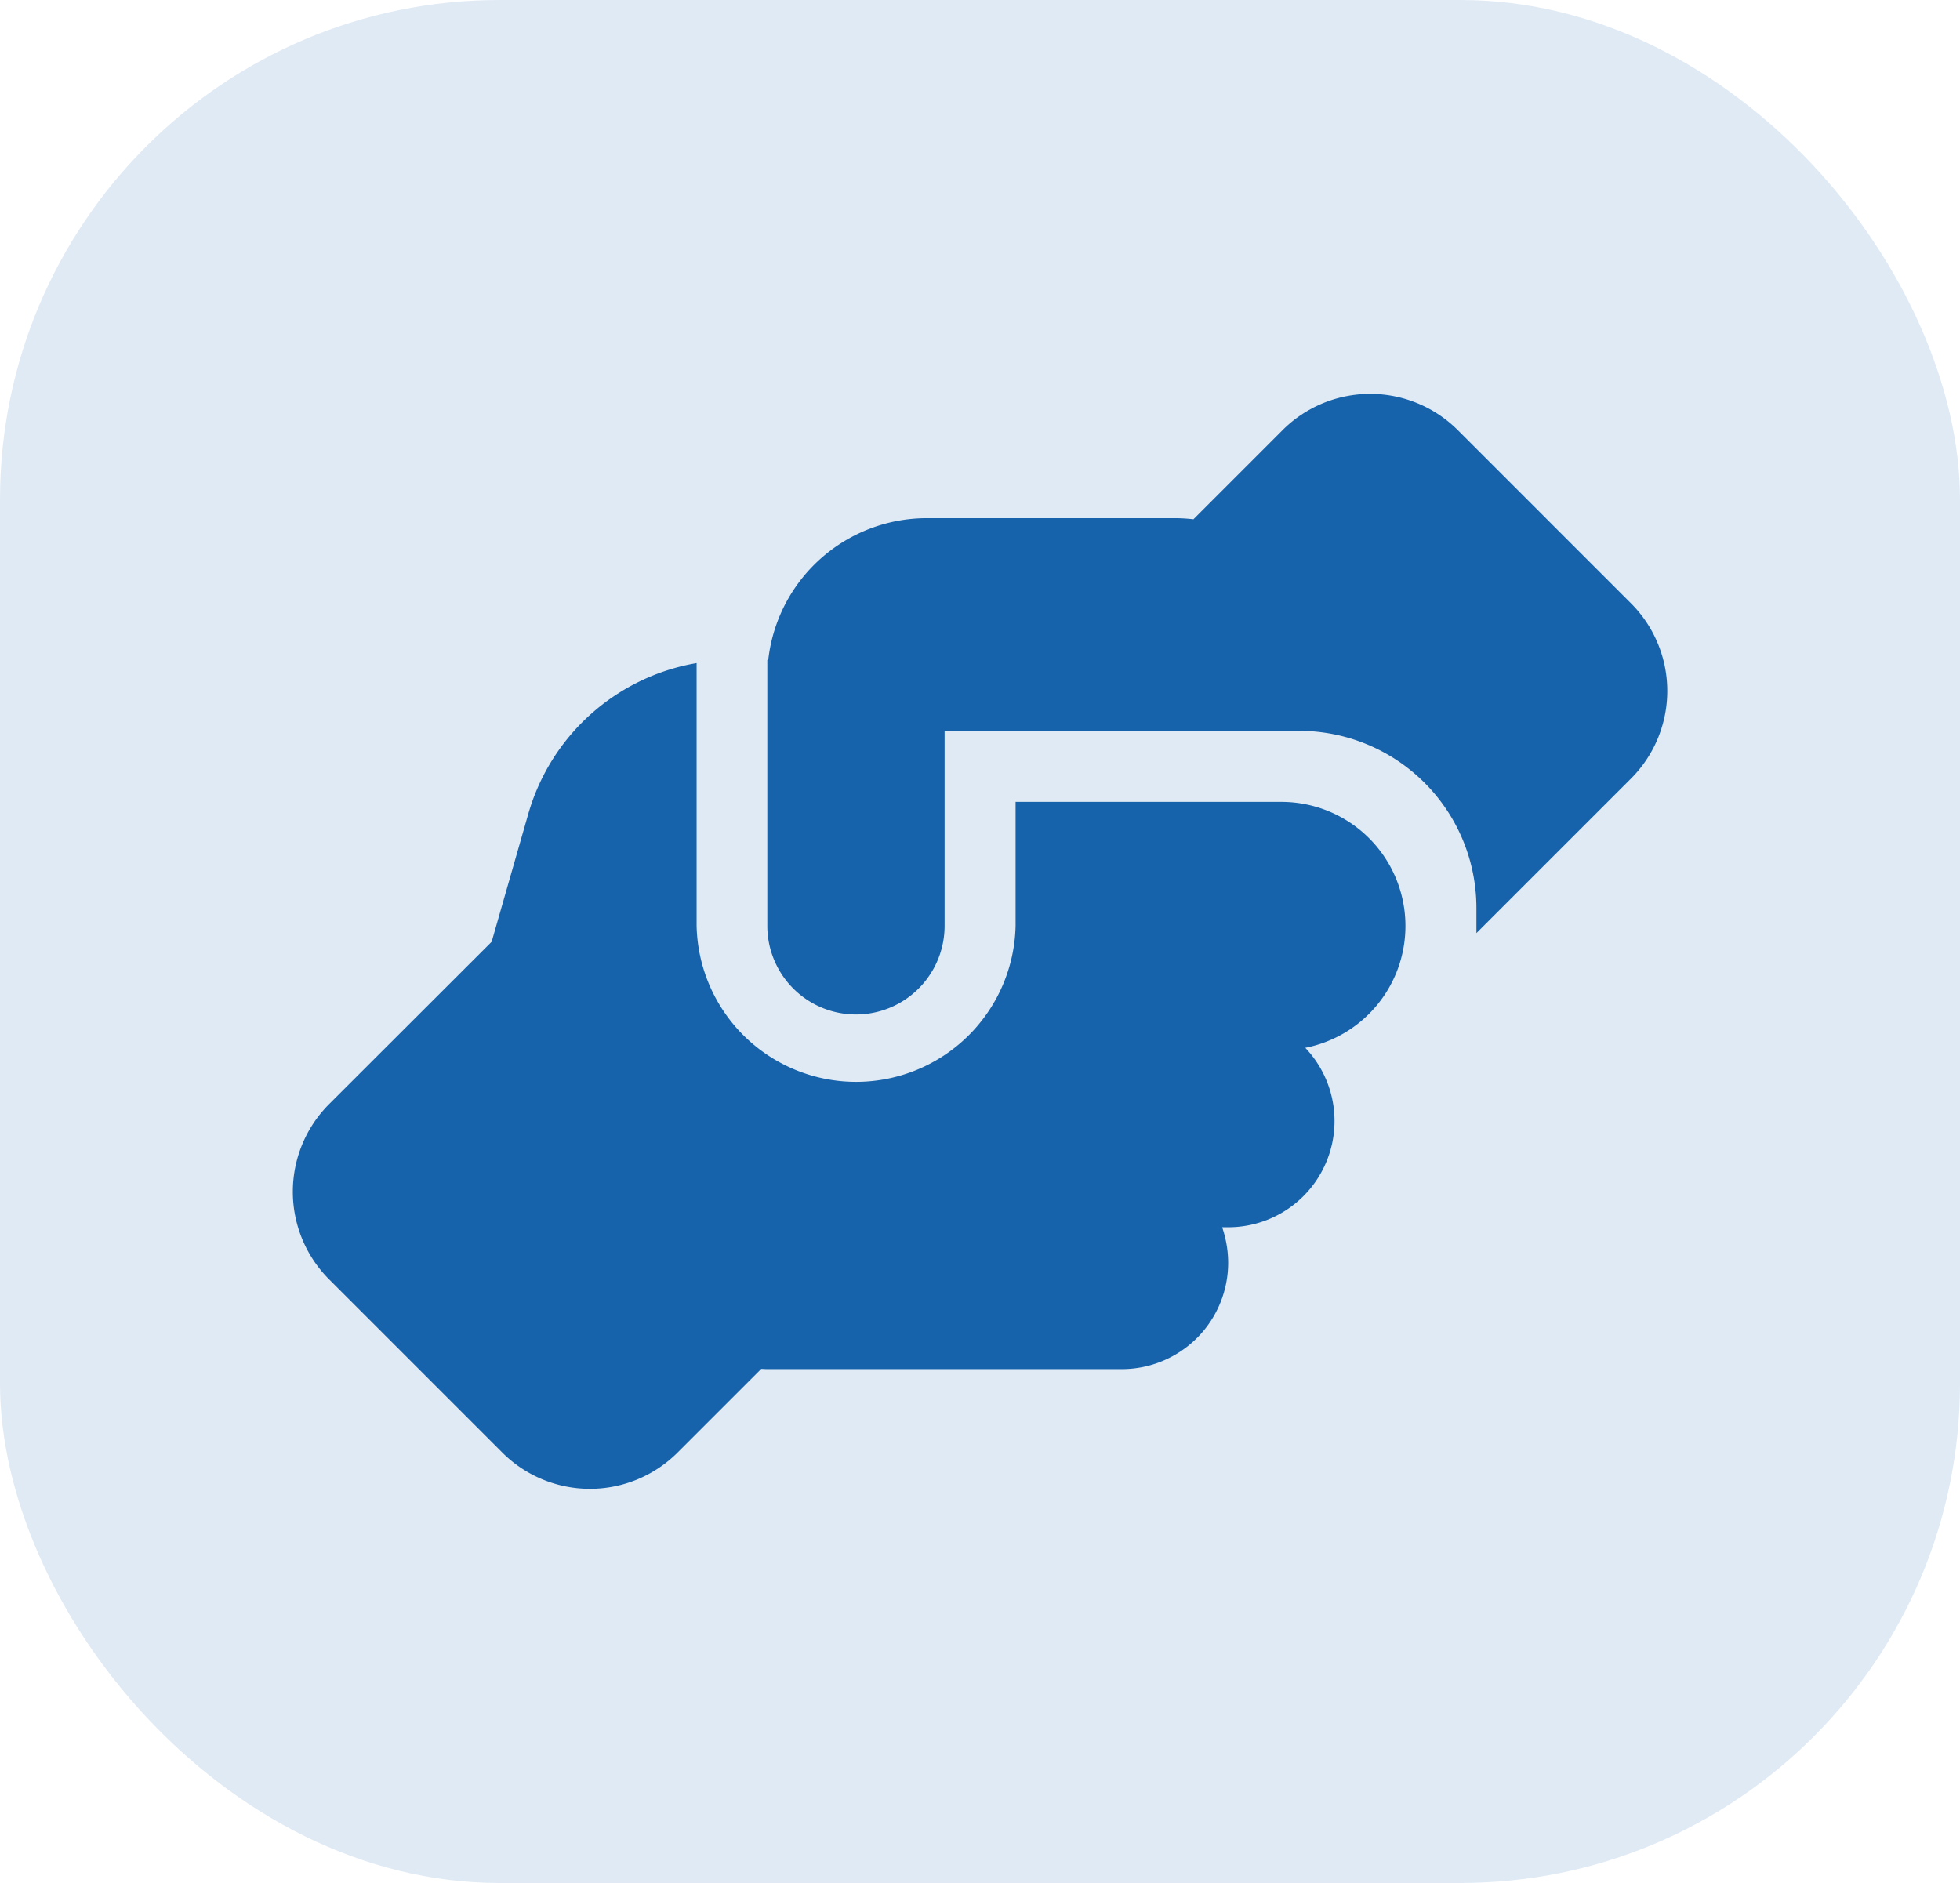
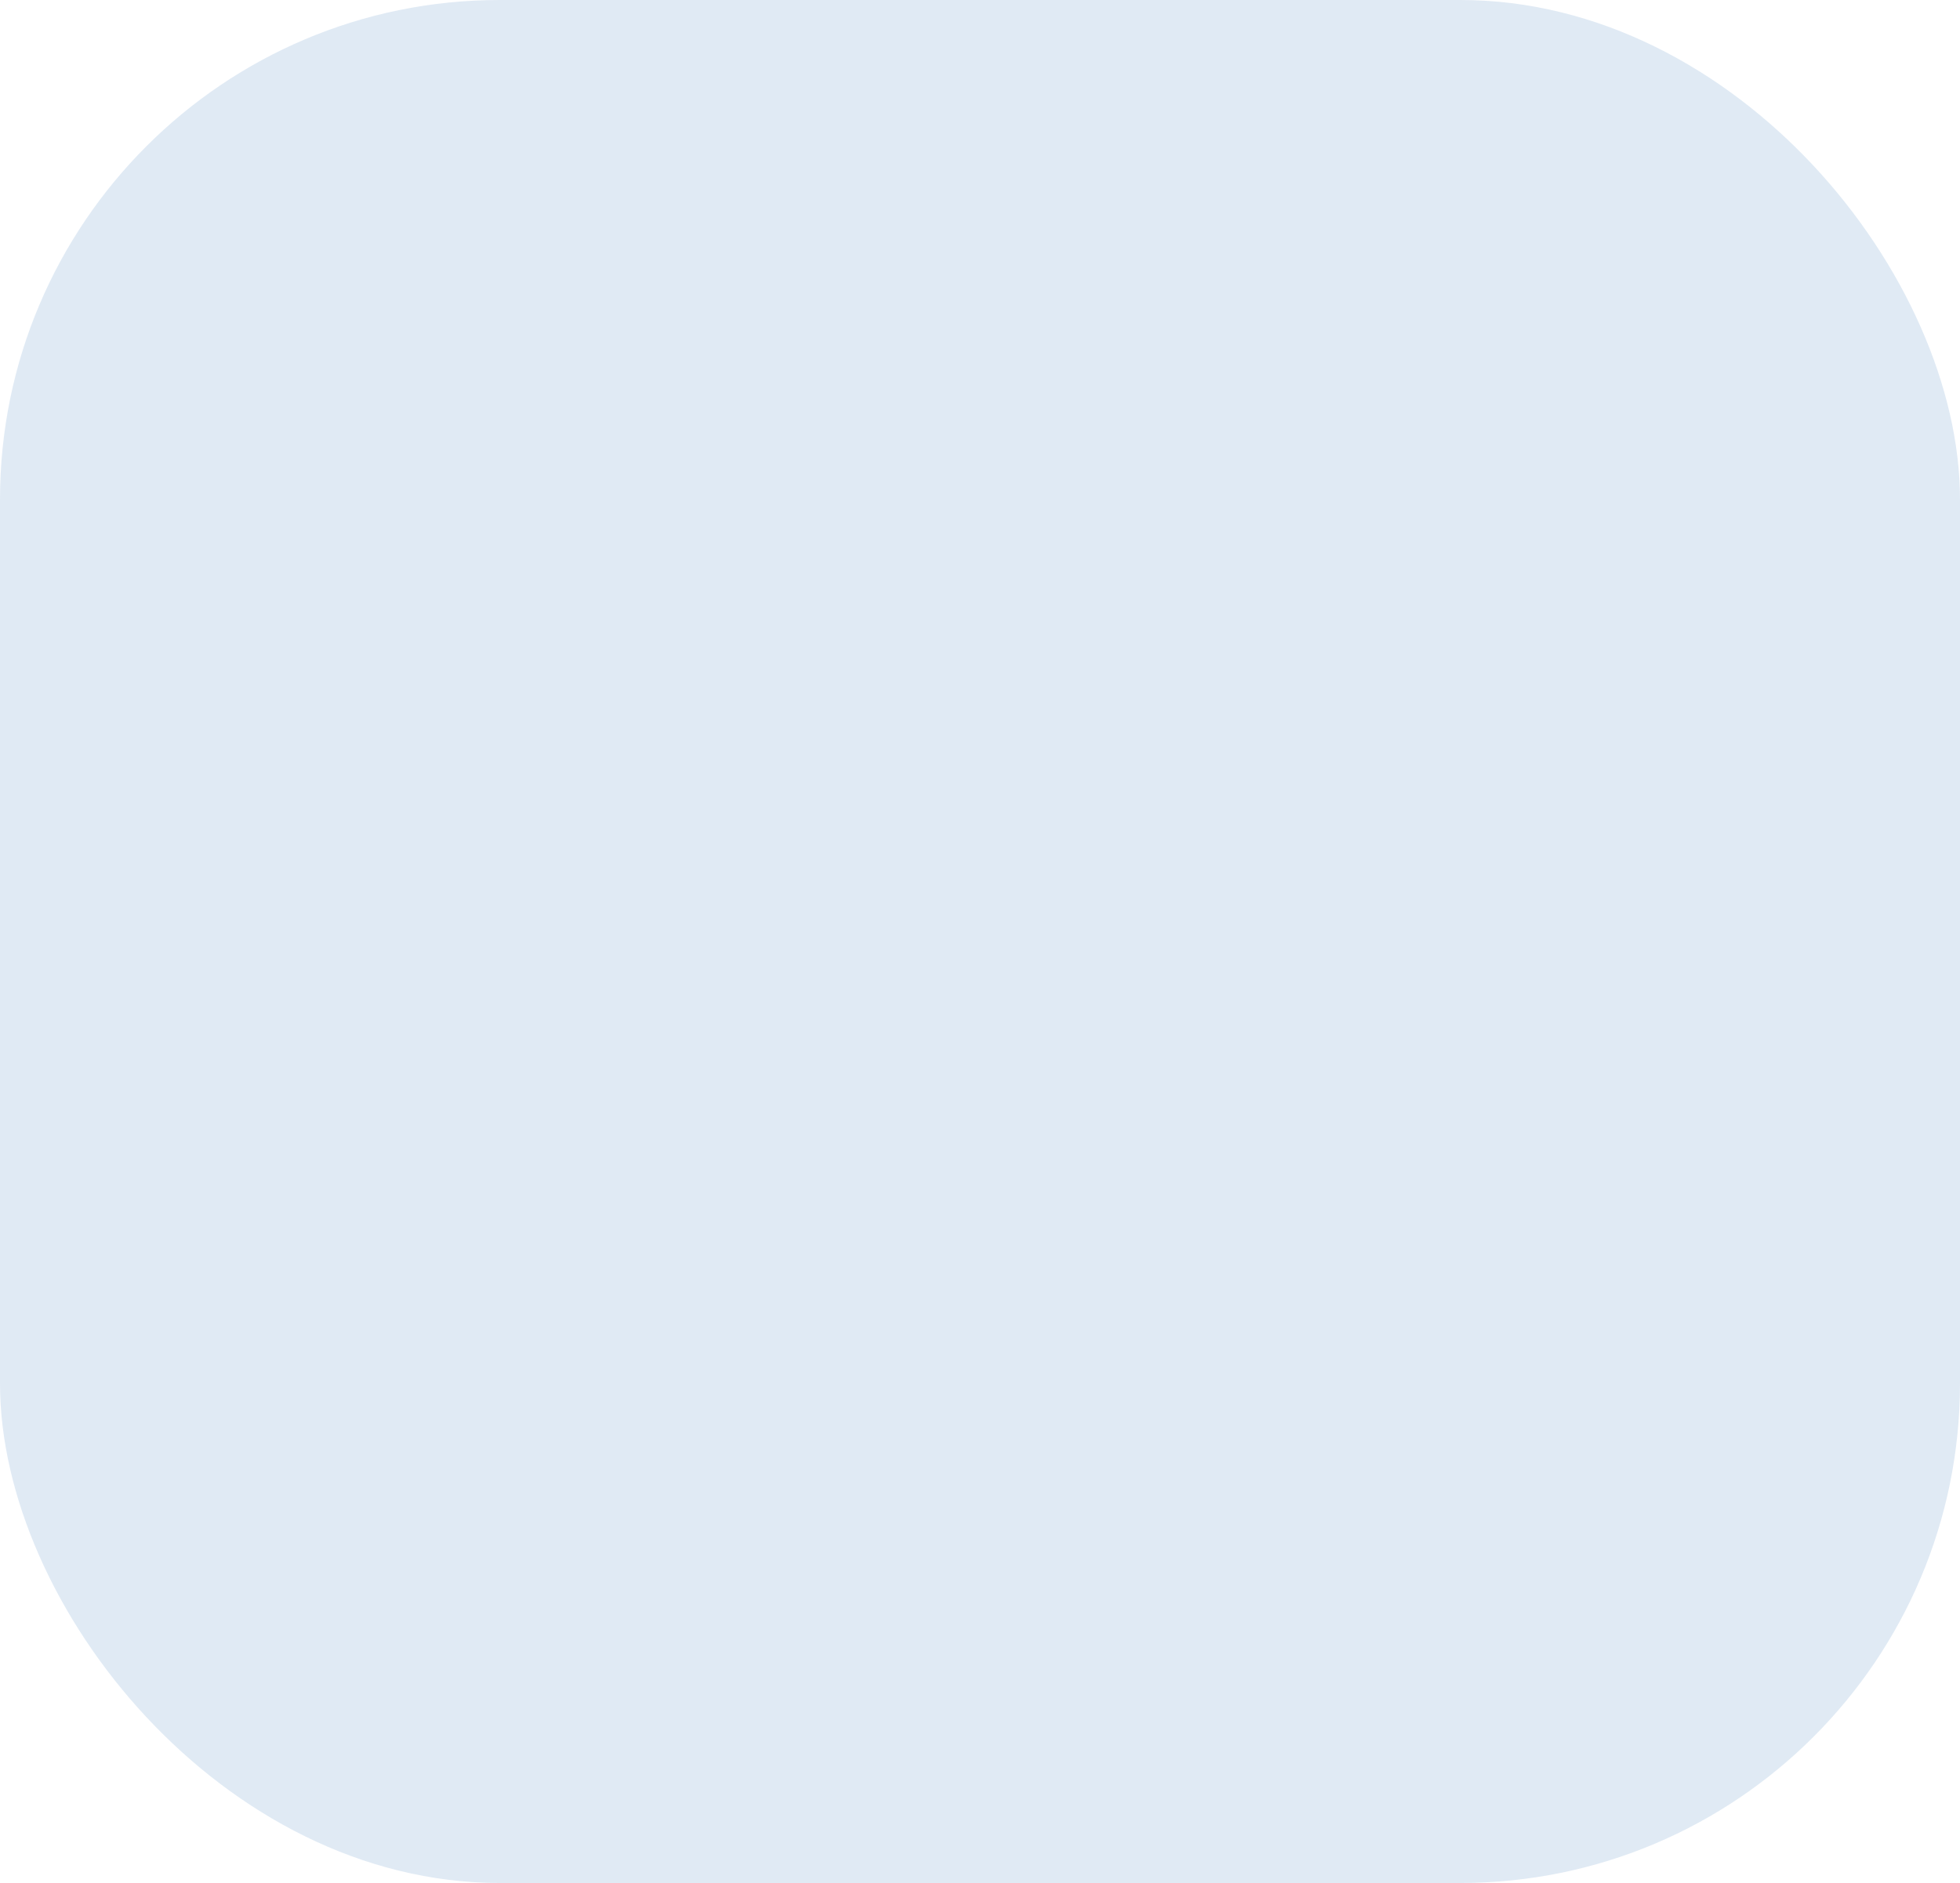
<svg xmlns="http://www.w3.org/2000/svg" width="51" height="49" viewBox="0 0 51 49">
  <g id="Group_2070" data-name="Group 2070" transform="translate(22196 23877)">
    <rect id="Rectangle_1563" data-name="Rectangle 1563" width="51" height="49" rx="13" transform="translate(-22196 -23877)" fill="#1762ab" opacity="0.135" />
-     <path id="Icon_fa-solid-handshake-angle" data-name="Icon fa-solid-handshake-angle" d="M31.491,14.4v.19l4.019-4.019a3.226,3.226,0,0,0,0-4.567l-4.5-4.5a3.226,3.226,0,0,0-4.567,0L24.128,3.82a4.353,4.353,0,0,0-.479-.029H17.192a4.153,4.153,0,0,0-4.128,3.69H13.04V14.4a2.306,2.306,0,0,0,4.613,0V9.326h9.225a4.611,4.611,0,0,1,4.613,4.613ZM19.5,11.171V14.4a4.151,4.151,0,0,1-8.3,0V7.562a5.528,5.528,0,0,0-4.382,3.932l-.951,3.321L1.641,19.036a3.226,3.226,0,0,0,0,4.567l4.5,4.5a3.226,3.226,0,0,0,4.567,0l2.174-2.174c.052,0,.1.006.156.006h9.225a2.768,2.768,0,0,0,2.768-2.768,2.868,2.868,0,0,0-.156-.923h.156a2.765,2.765,0,0,0,2.007-4.67,3.229,3.229,0,0,0,2.606-3.16v-.023a3.228,3.228,0,0,0-3.229-3.217H19.5Z" transform="translate(-22189.074 -23867.307)" fill="#1662ab" />
  </g>
</svg>